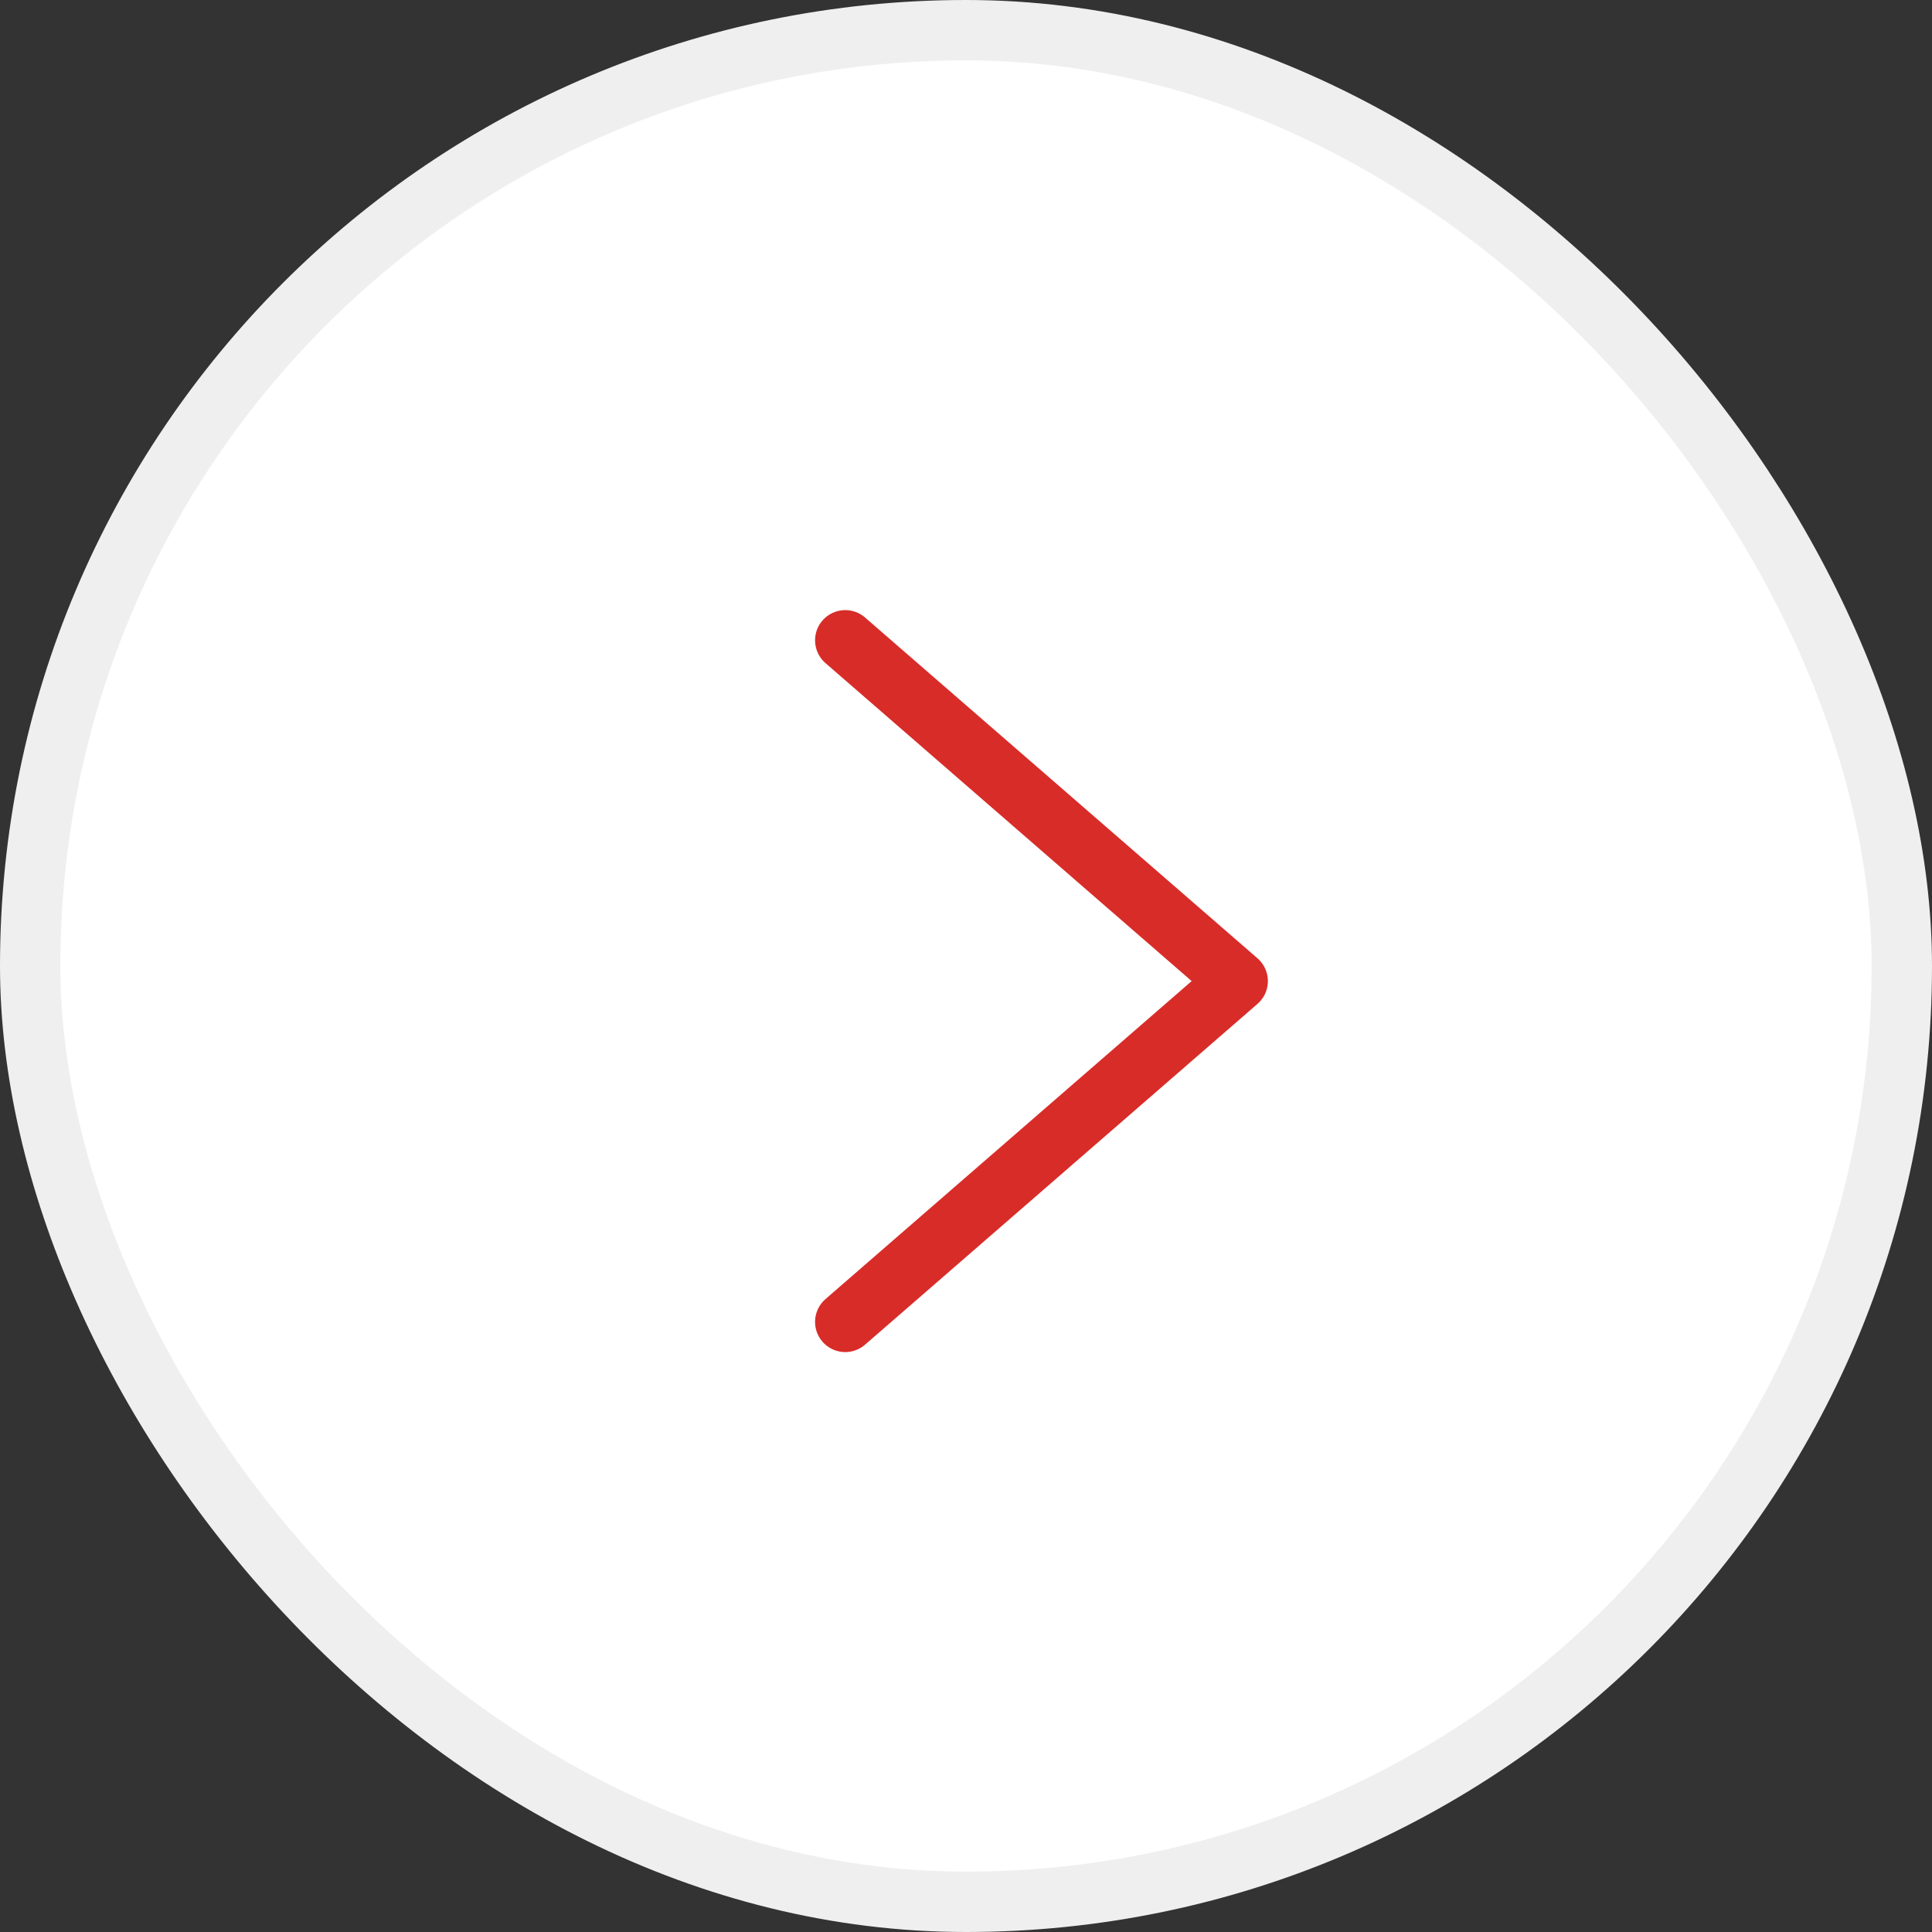
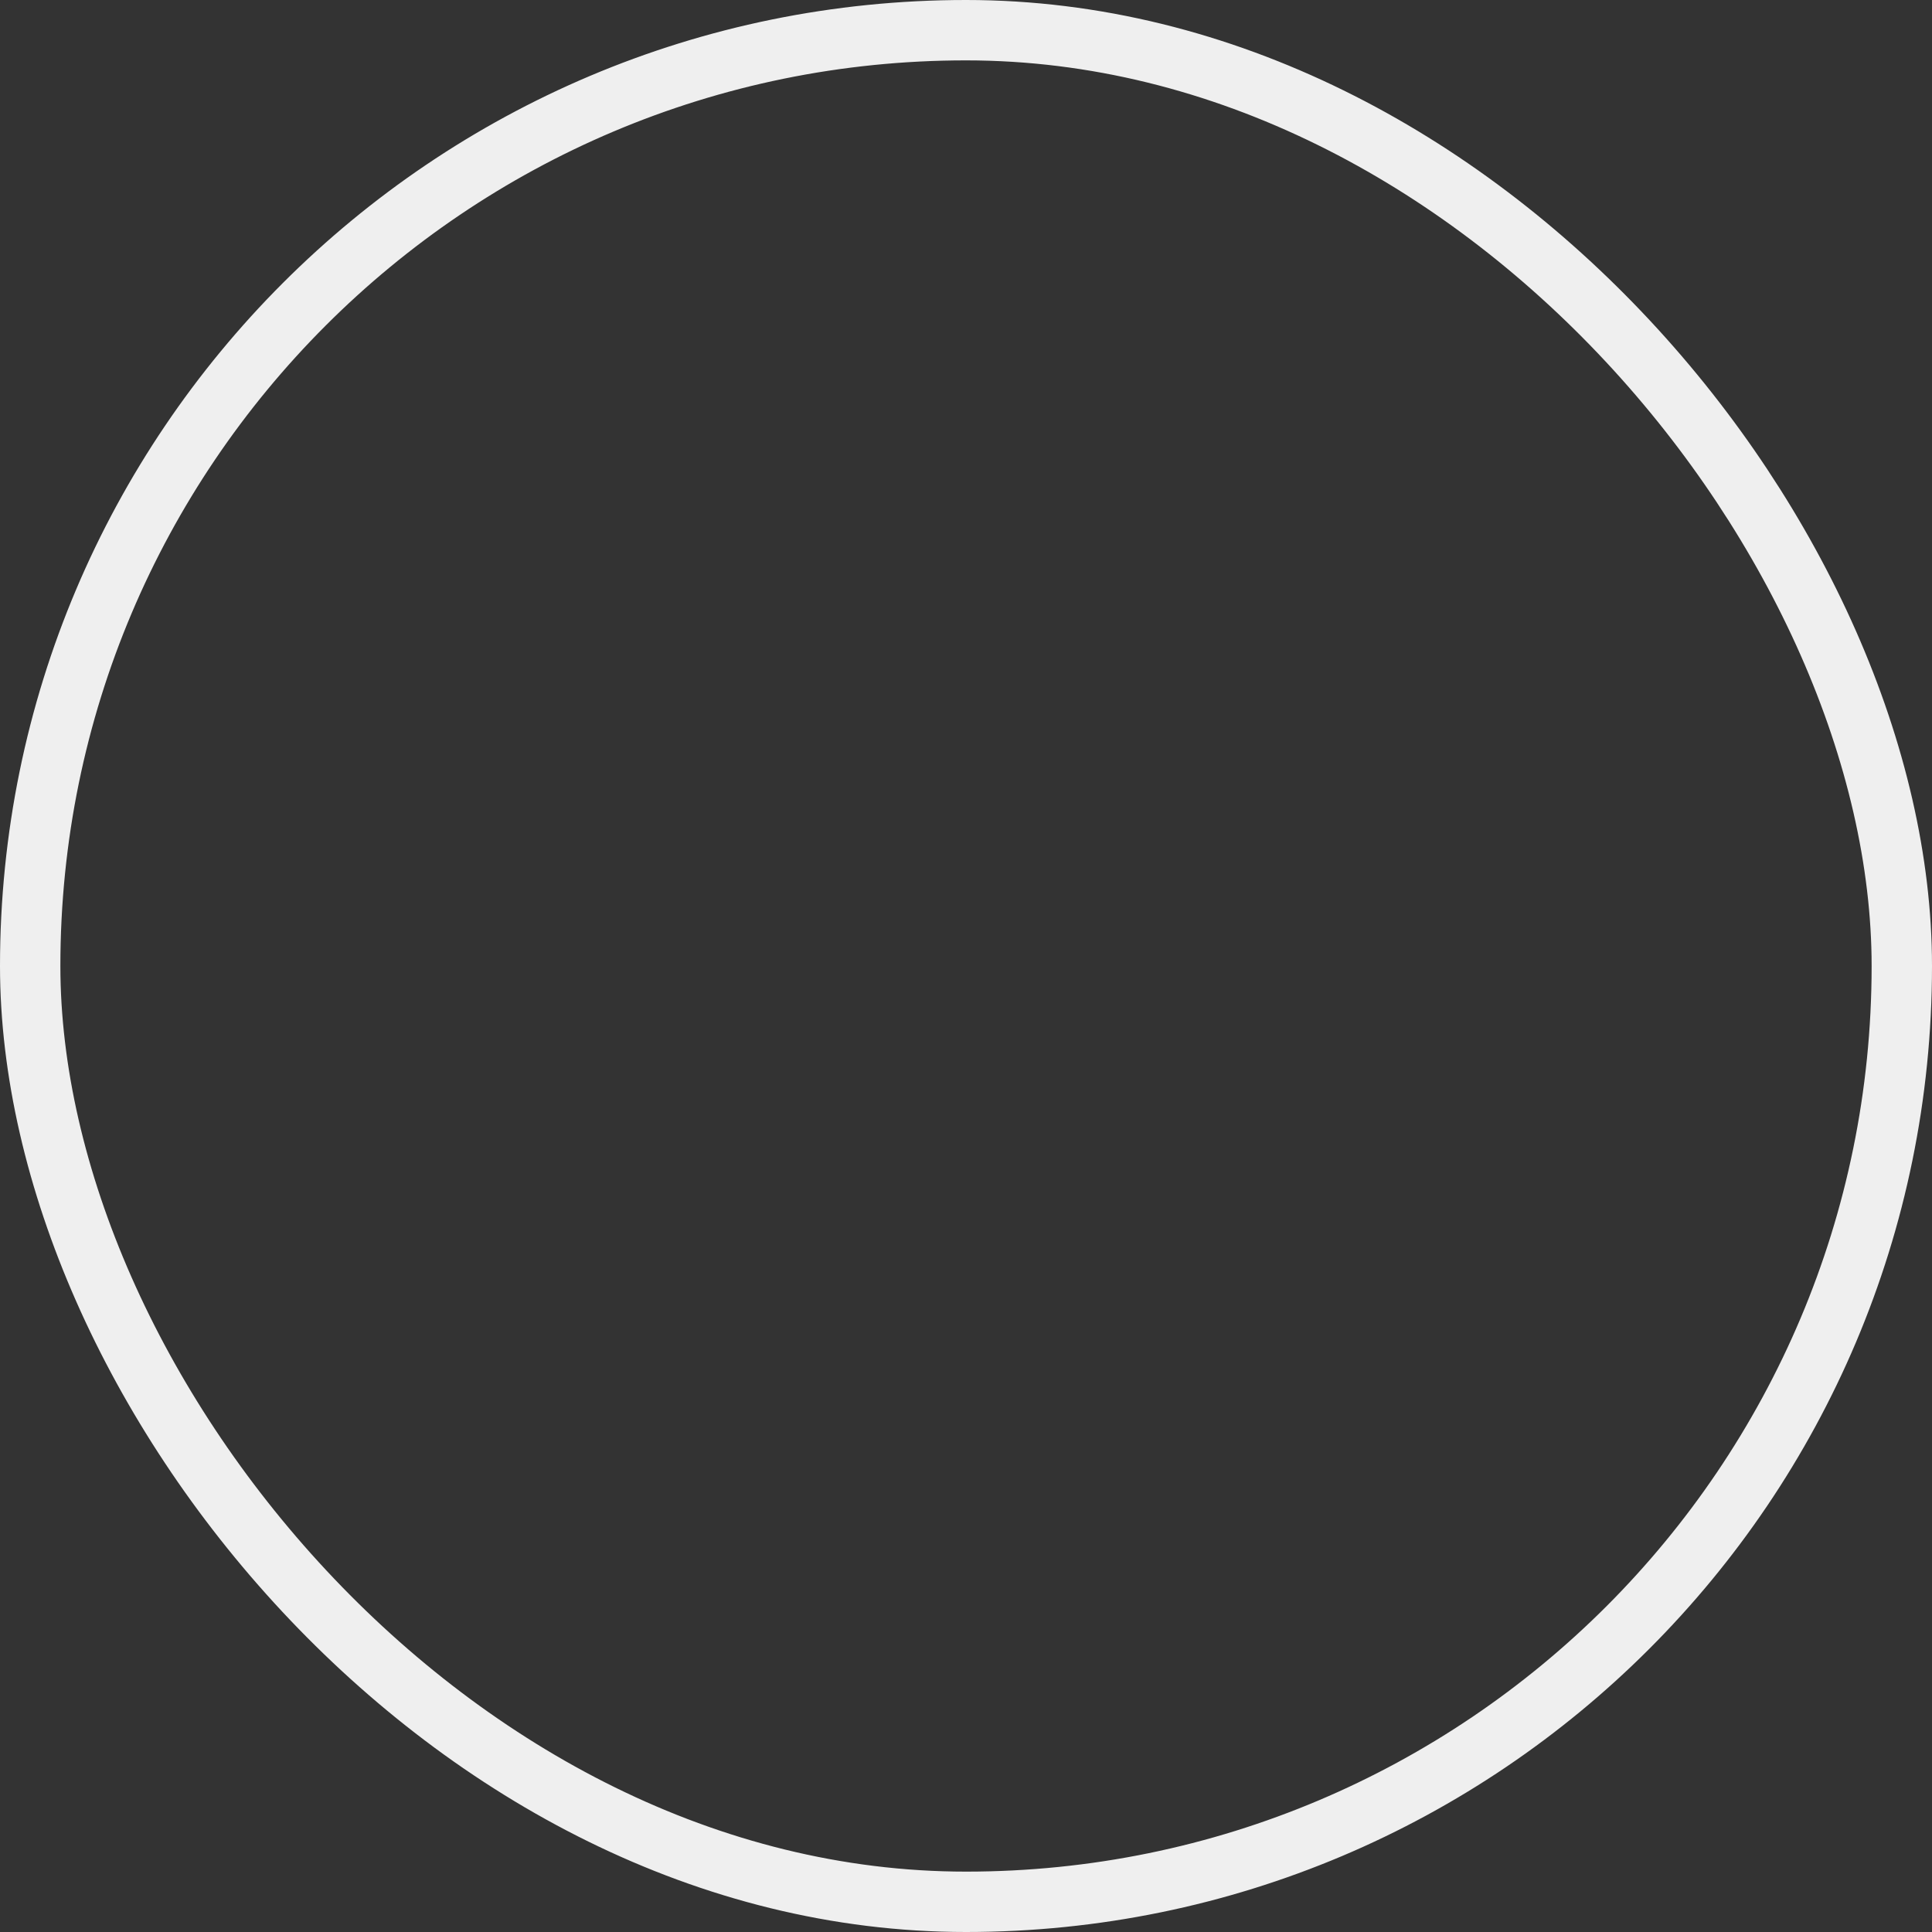
<svg xmlns="http://www.w3.org/2000/svg" width="48" height="48" viewBox="0 0 48 48" fill="none">
  <rect x="0" y="0" width="48" height="48" fill="#333333" stroke="none" />
-   <rect x="0.75" y="0.75" width="46.5" height="46.5" rx="23.25" fill="white" />
  <rect x="0.75" y="0.75" width="46.5" height="46.5" rx="23.25" stroke="#EFEFEF" stroke-width="1.5" />
-   <path d="M21 15.908L30.75 24.375L21 32.842" stroke="#D82C29" stroke-width="1.5" stroke-linecap="round" stroke-linejoin="round" />
</svg>